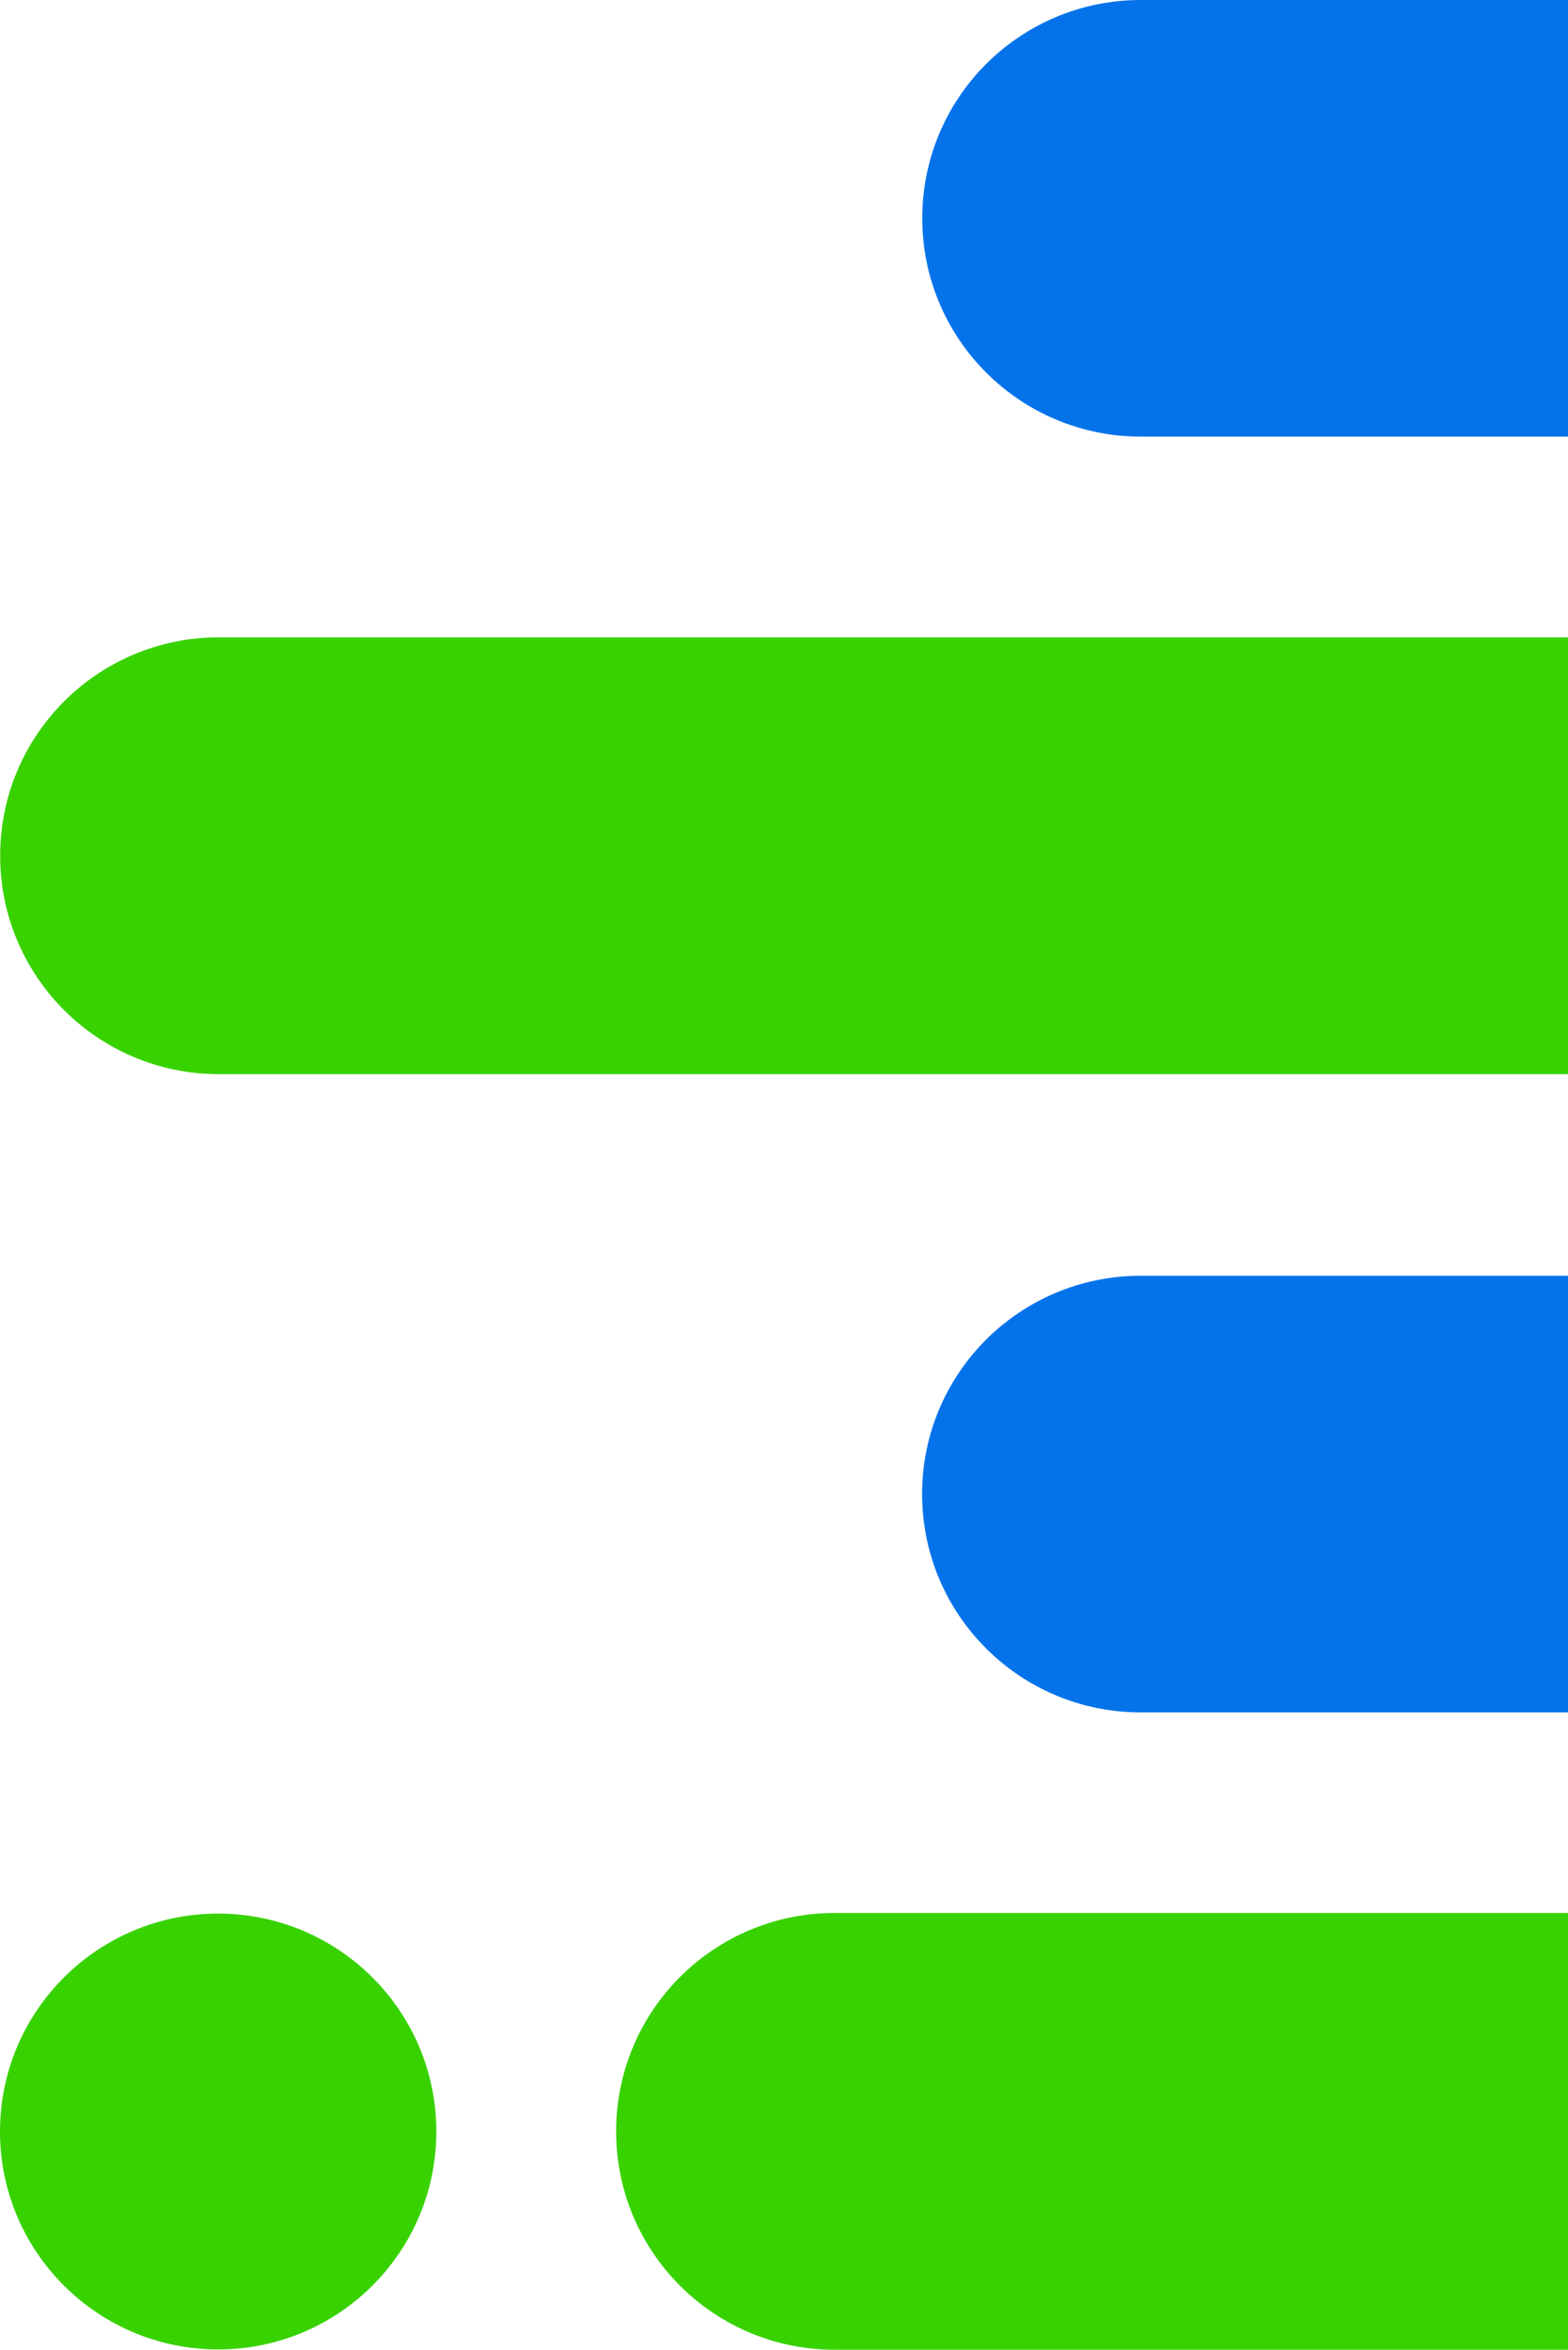
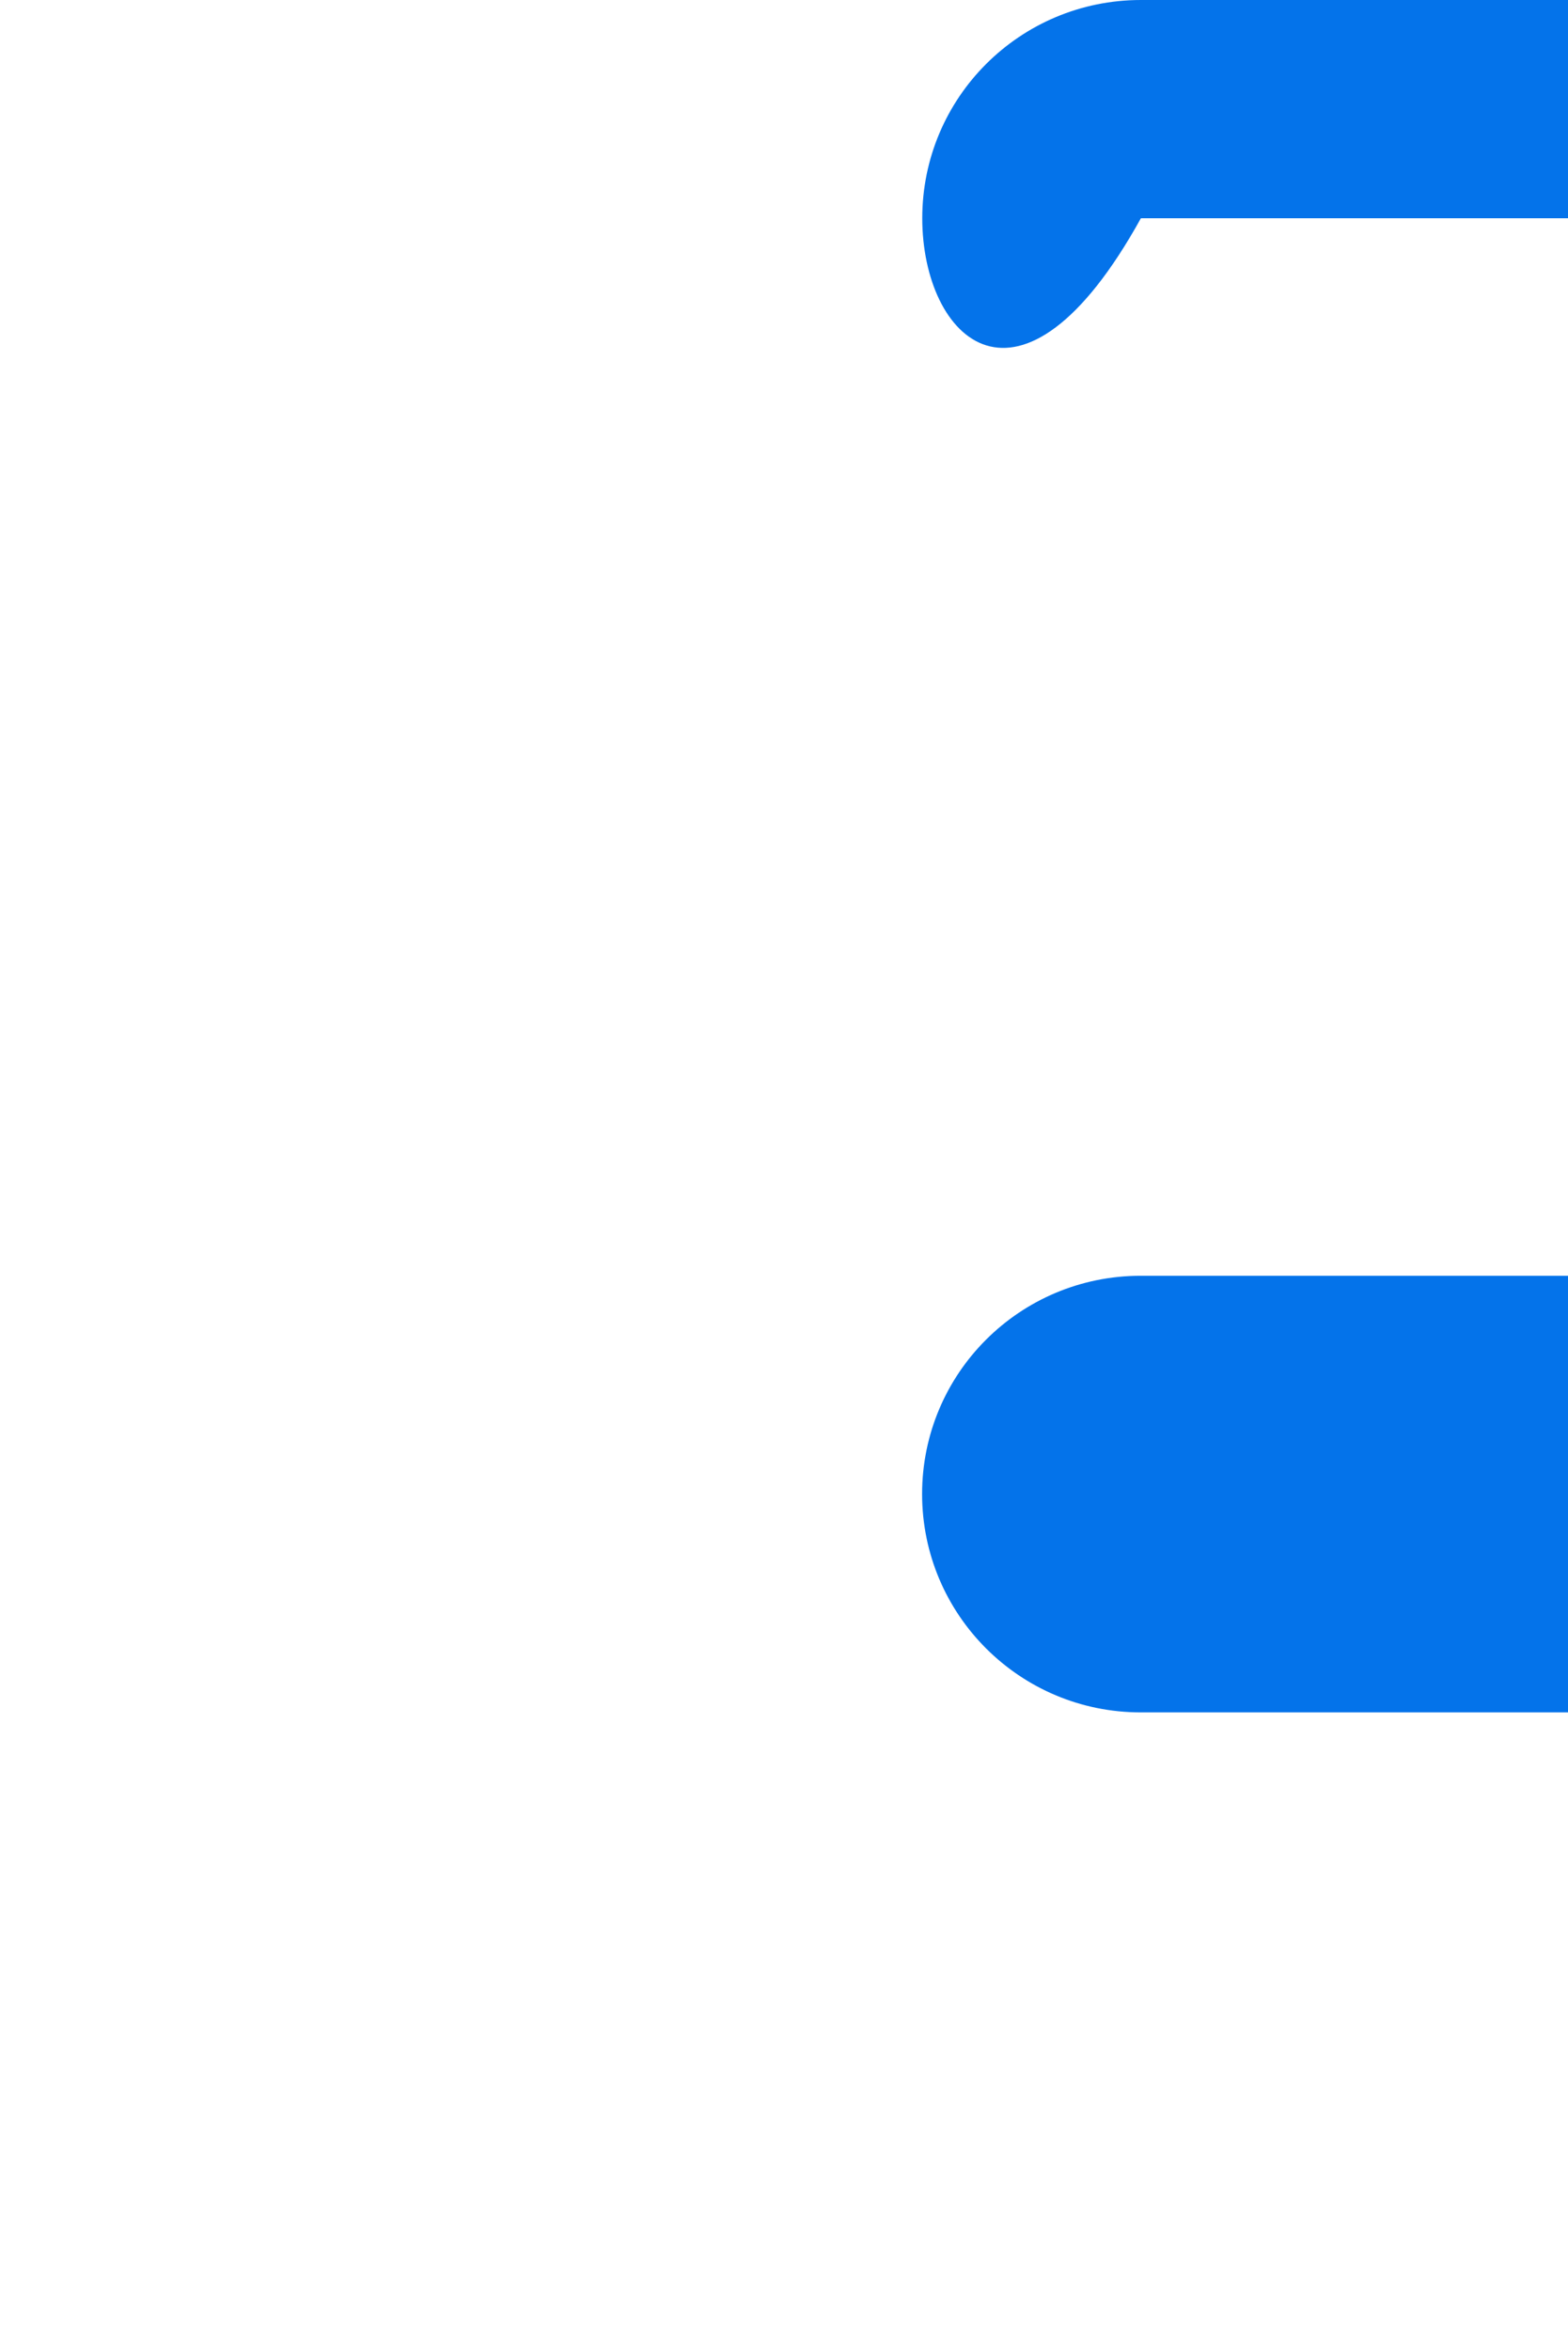
<svg xmlns="http://www.w3.org/2000/svg" width="369" height="553" viewBox="0 0 369 553" fill="none">
-   <path d="M268.49 0H476.587C505.004 0 528.003 23.011 528.003 51.36C528.003 79.709 505.004 102.757 476.587 102.757H268.49C240.036 102.757 217.037 79.746 217.037 51.36C217.037 22.974 240.036 0 268.49 0ZM621.657 0.11C593.314 0.11 570.315 23.084 570.315 51.397C570.315 79.709 593.314 102.683 621.657 102.683C650.001 102.683 673 79.709 673 51.397C673 23.084 650.001 0.11 621.657 0.11ZM621.547 403H268.453C239.999 403 217 379.989 217 351.603C217 323.217 239.999 300.243 268.453 300.243H621.547C650.001 300.243 673 323.254 673 351.603C673 379.953 650.001 403 621.547 403Z" fill="#0473EA" />
-   <path d="M51.49 150H404.584C433.001 150 456 173.011 456 201.397C456 229.783 433.001 252.793 404.584 252.793H51.49C23.036 252.793 0.037 229.783 0.037 201.397C0.037 173.011 23.036 150 51.49 150ZM404.547 553H196.45C167.996 553 144.997 530.026 144.997 501.603C144.997 473.181 167.996 450.207 196.45 450.207H404.547C432.964 450.207 455.963 473.181 455.963 501.603C455.963 530.026 432.964 553 404.547 553ZM51.342 552.926C79.686 552.926 102.685 529.953 102.685 501.64C102.685 473.328 79.686 450.354 51.342 450.354C22.999 450.354 0 473.328 0 501.64C0 529.953 22.999 552.926 51.342 552.926Z" fill="#38D200" />
+   <path d="M268.49 0H476.587C505.004 0 528.003 23.011 528.003 51.36H268.49C240.036 102.757 217.037 79.746 217.037 51.36C217.037 22.974 240.036 0 268.49 0ZM621.657 0.11C593.314 0.11 570.315 23.084 570.315 51.397C570.315 79.709 593.314 102.683 621.657 102.683C650.001 102.683 673 79.709 673 51.397C673 23.084 650.001 0.11 621.657 0.11ZM621.547 403H268.453C239.999 403 217 379.989 217 351.603C217 323.217 239.999 300.243 268.453 300.243H621.547C650.001 300.243 673 323.254 673 351.603C673 379.953 650.001 403 621.547 403Z" fill="#0473EA" />
</svg>